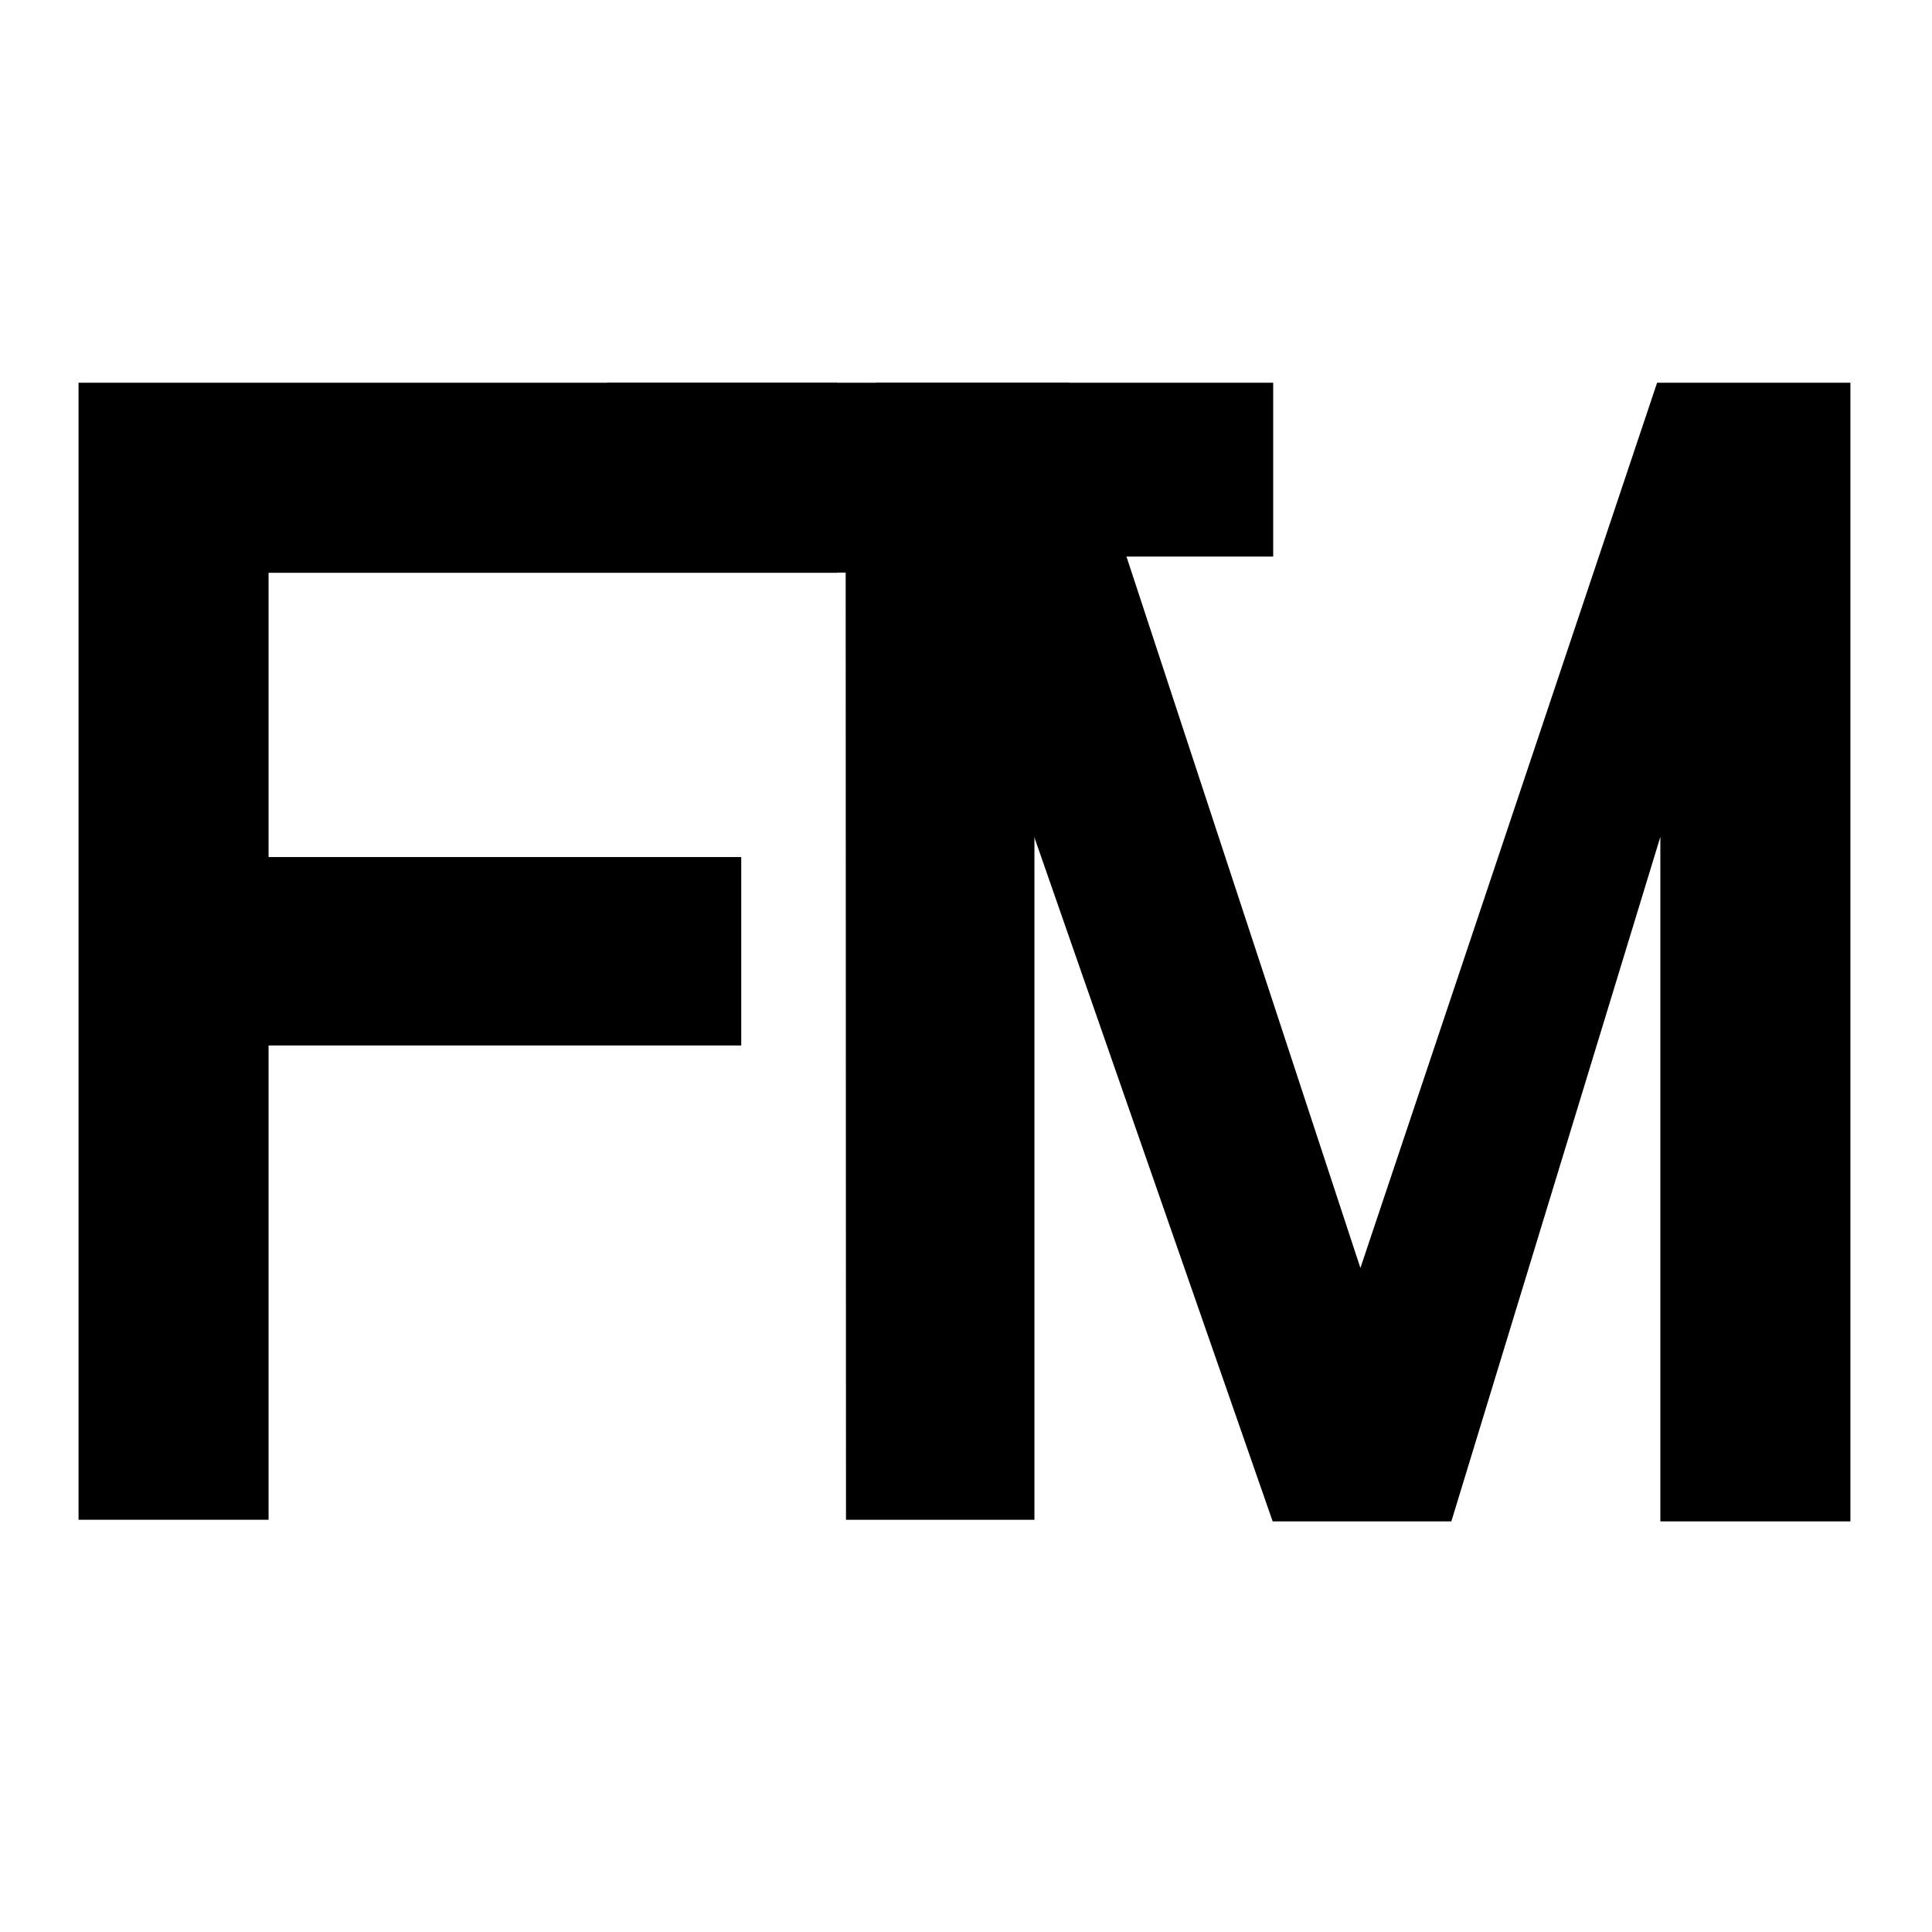
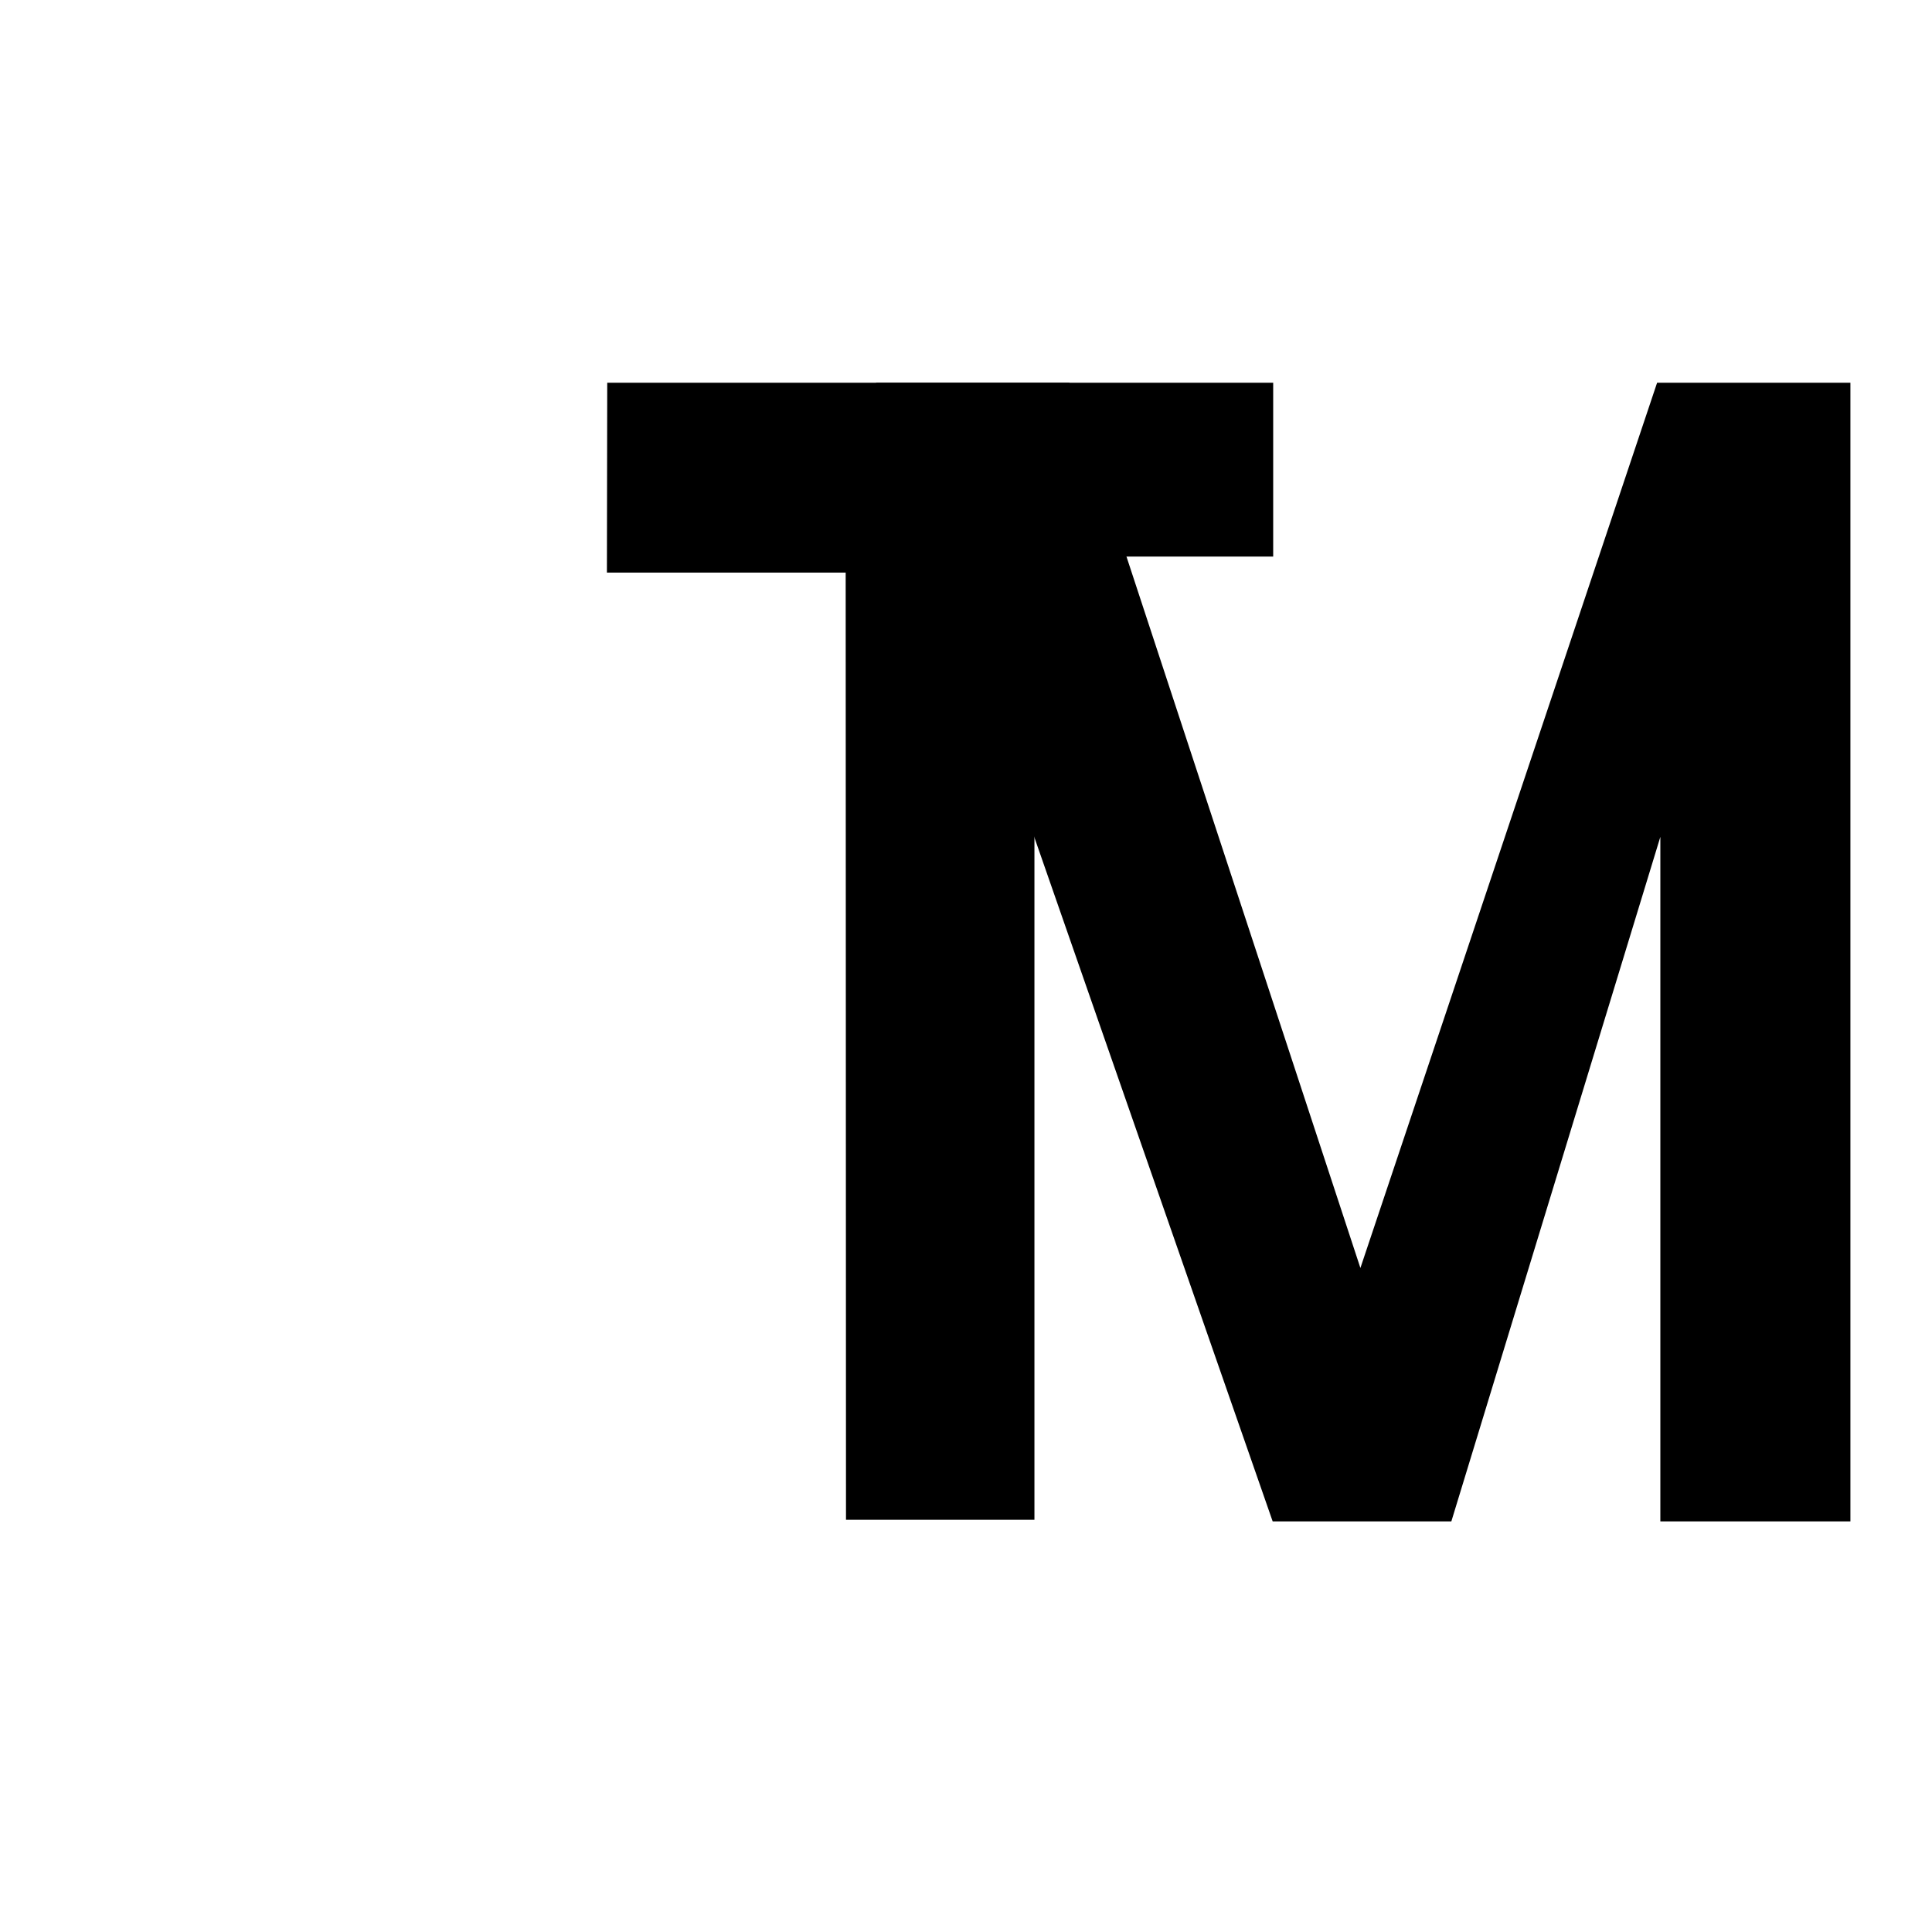
<svg xmlns="http://www.w3.org/2000/svg" xml:space="preserve" width="2000px" height="2000px" version="1.0" style="shape-rendering:geometricPrecision; text-rendering:geometricPrecision; image-rendering:optimizeQuality; fill-rule:evenodd; clip-rule:evenodd" viewBox="0 0 2000 2000">
  <defs>
    <style type="text/css"> .fil0 {fill:black;fill-rule:nonzero} </style>
  </defs>
  <g id="Слой_x0020_1">
    <path class="fil0" d="M1318 576.14l-247.16 0 0 997.12 -195.07 0 -0.33 -980.49 -247.17 0 0.33 -196.55 689.4 0 0 179.92zm0 0z" />
-     <path class="fil0" d="M278.02 592.95l0 294.27 489.32 0 0 195.04 -489.32 0 0 491 -196.72 0 0 -1177.04 785.27 0 0 196.73 -588.55 0zm0 0z" />
    <polygon class="fil0" points="1915.54,1574.94 1718.79,1574.94 1718.79,866.32 1502.43,1574.94 1317.46,1574.94 906.85,396.22 1106.95,396.22 1408.28,1312.62 1715.42,396.22 1915.54,396.22 " />
  </g>
</svg>